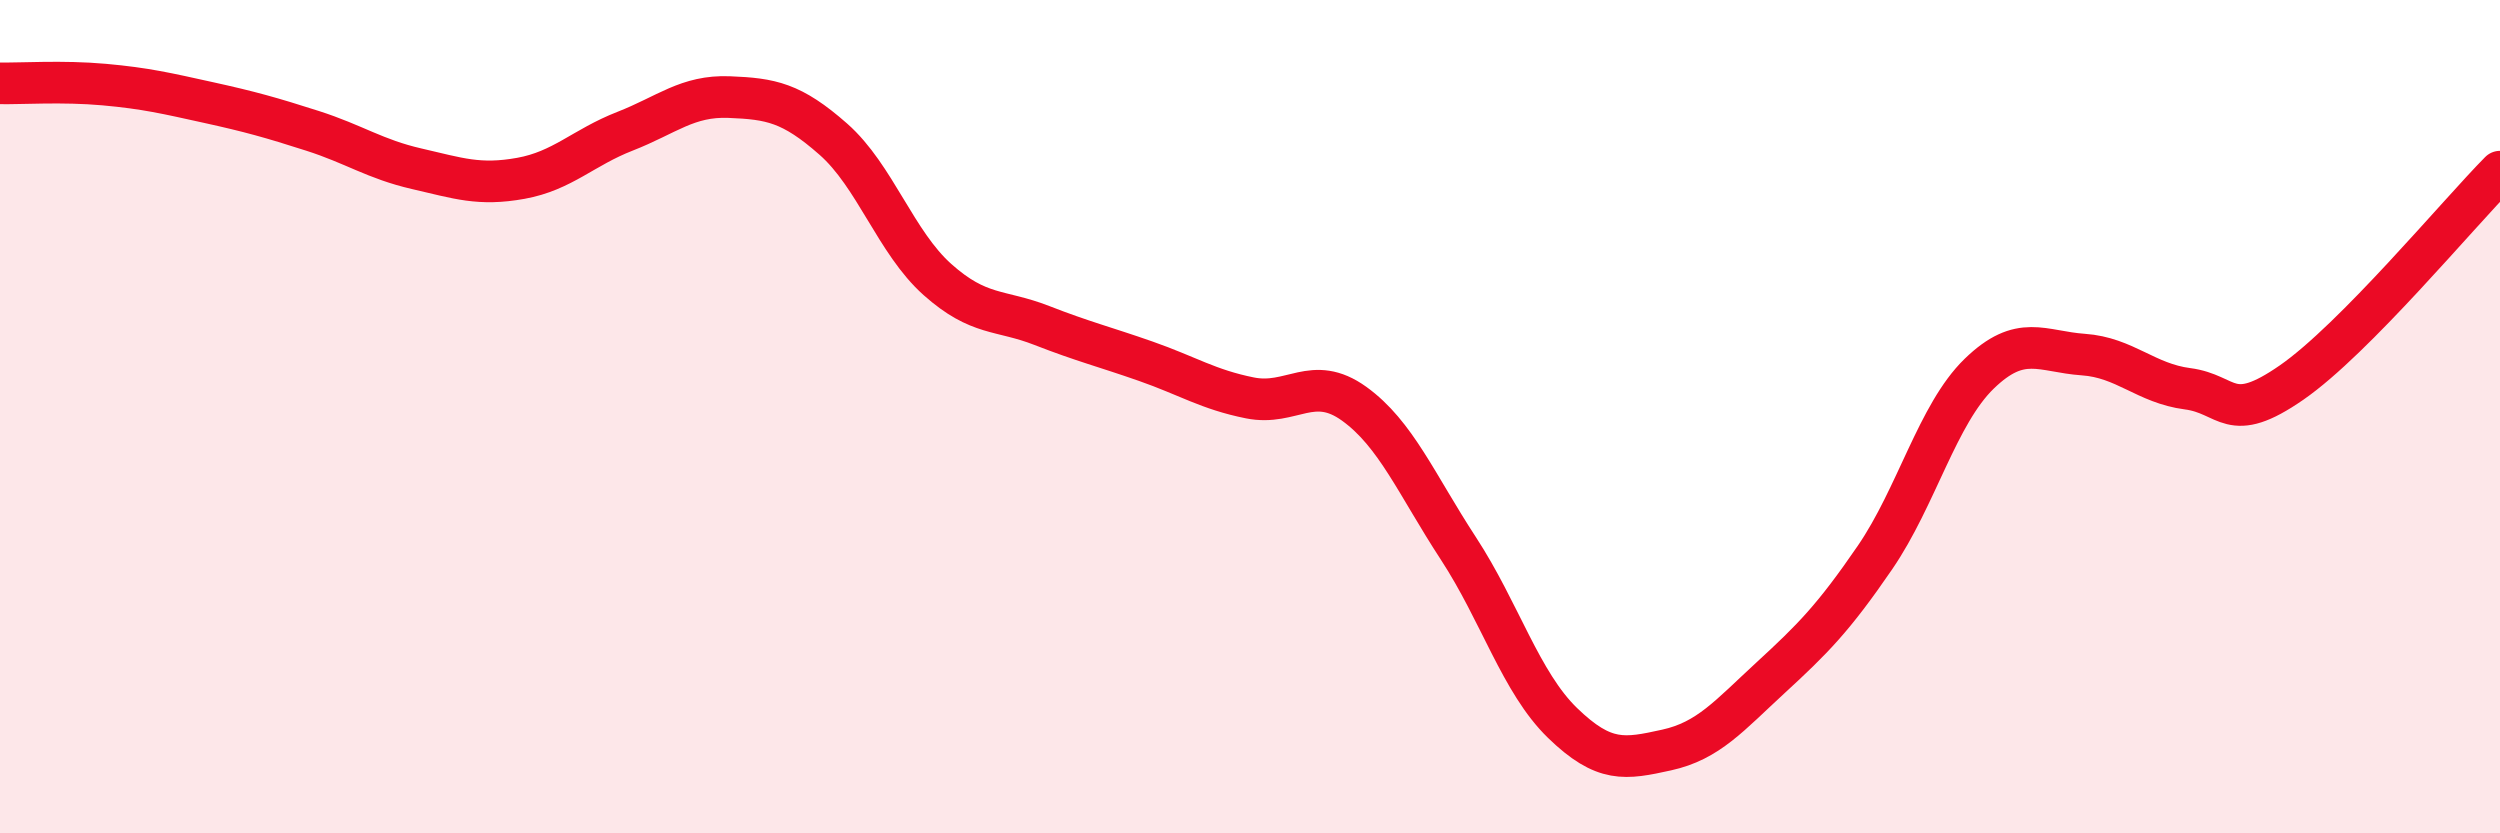
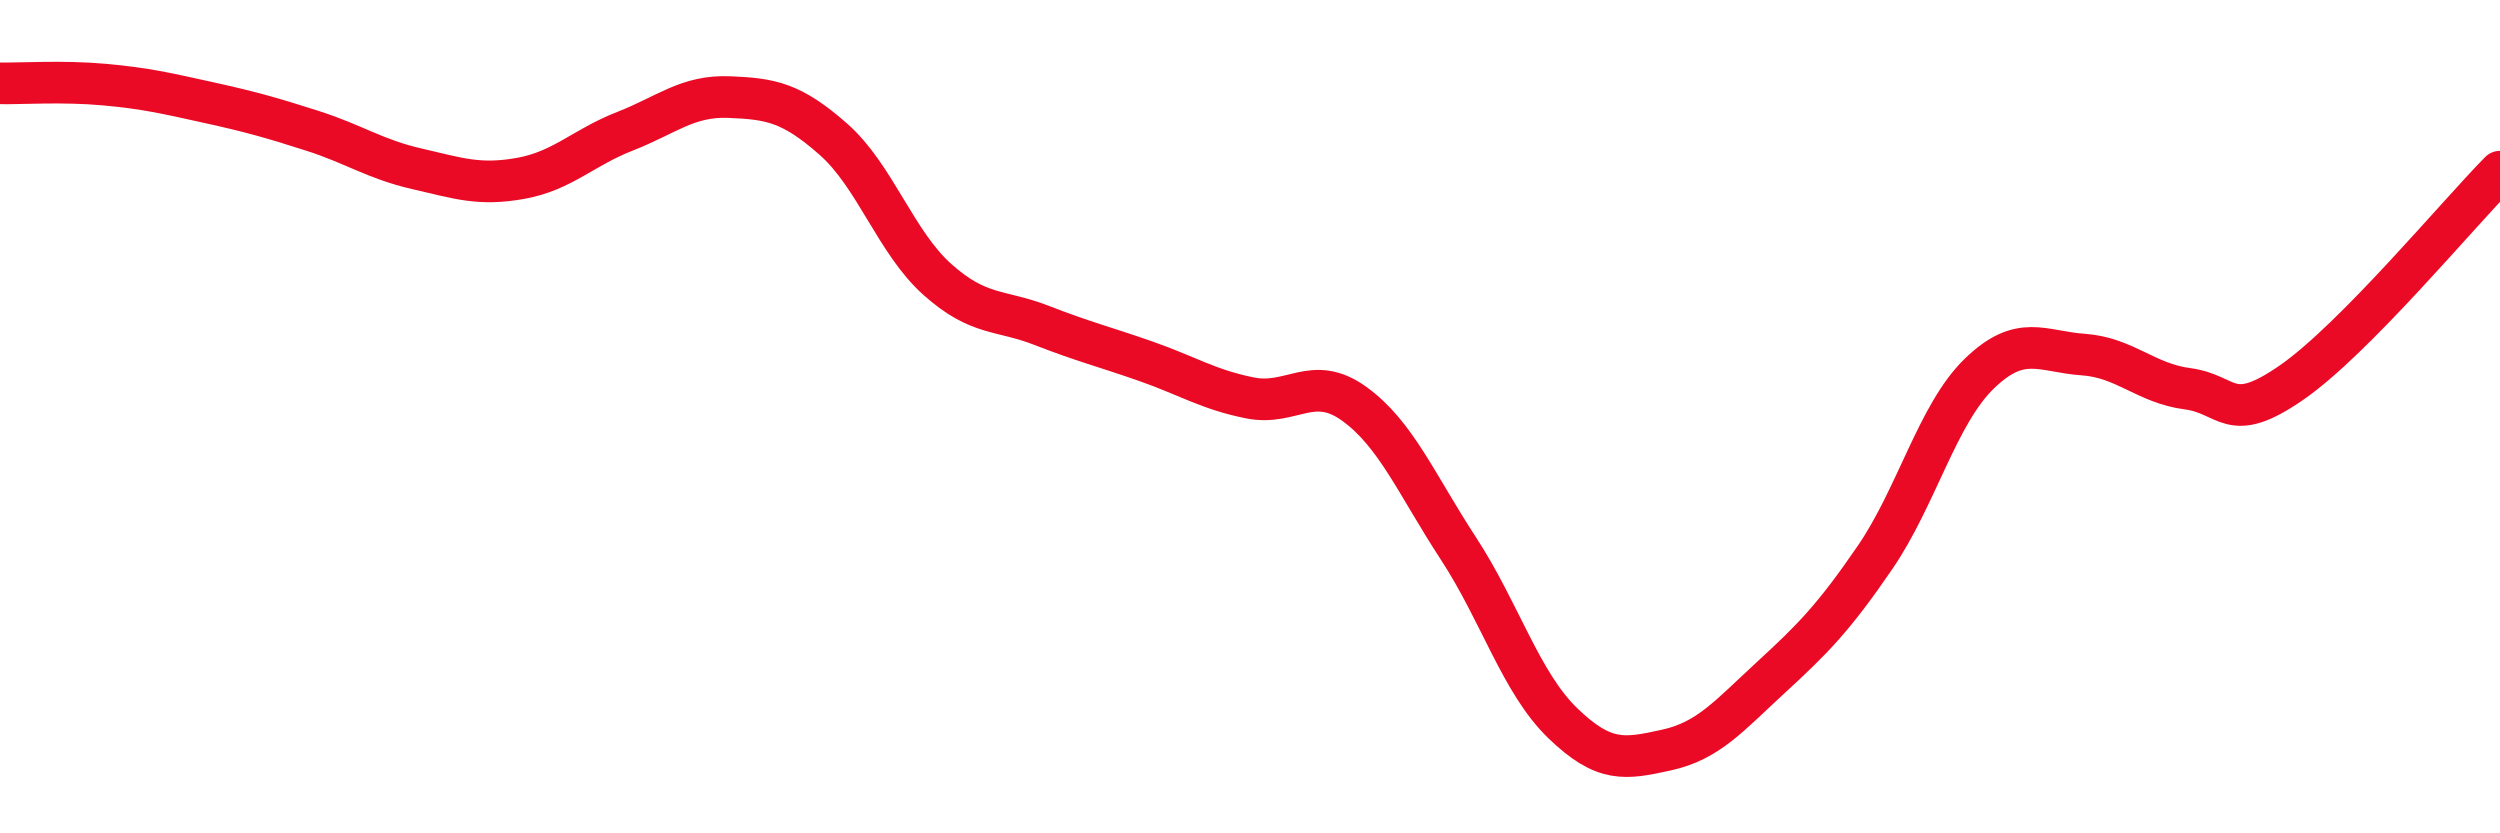
<svg xmlns="http://www.w3.org/2000/svg" width="60" height="20" viewBox="0 0 60 20">
-   <path d="M 0,2 C 0.5,2.01 1.5,1.94 2.5,2.03 C 3.5,2.12 4,2.24 5,2.46 C 6,2.68 6.5,2.82 7.5,3.14 C 8.5,3.46 9,3.82 10,4.05 C 11,4.28 11.5,4.46 12.5,4.28 C 13.5,4.1 14,3.54 15,3.15 C 16,2.76 16.5,2.29 17.5,2.33 C 18.5,2.37 19,2.46 20,3.34 C 21,4.22 21.5,5.82 22.5,6.71 C 23.5,7.6 24,7.42 25,7.81 C 26,8.2 26.5,8.32 27.5,8.67 C 28.5,9.02 29,9.35 30,9.55 C 31,9.75 31.5,8.97 32.5,9.69 C 33.5,10.41 34,11.63 35,13.16 C 36,14.69 36.5,16.38 37.5,17.35 C 38.5,18.32 39,18.22 40,18 C 41,17.78 41.5,17.18 42.5,16.26 C 43.5,15.34 44,14.84 45,13.38 C 46,11.92 46.5,9.94 47.5,8.97 C 48.5,8 49,8.44 50,8.51 C 51,8.58 51.5,9.2 52.5,9.33 C 53.5,9.46 53.5,10.22 55,9.18 C 56.5,8.14 59,5.13 60,4.12L60 20L0 20Z" fill="#EB0A25" opacity="0.1" stroke-linecap="round" stroke-linejoin="round" />
  <path d="M 0,2 C 0.5,2.01 1.5,1.94 2.5,2.03 C 3.5,2.12 4,2.24 5,2.46 C 6,2.68 6.5,2.82 7.5,3.14 C 8.5,3.46 9,3.82 10,4.05 C 11,4.28 11.5,4.46 12.5,4.28 C 13.5,4.1 14,3.54 15,3.15 C 16,2.76 16.5,2.29 17.5,2.33 C 18.5,2.37 19,2.46 20,3.34 C 21,4.22 21.5,5.82 22.5,6.71 C 23.5,7.6 24,7.42 25,7.81 C 26,8.2 26.5,8.32 27.5,8.67 C 28.5,9.02 29,9.35 30,9.55 C 31,9.75 31.5,8.97 32.5,9.69 C 33.5,10.41 34,11.63 35,13.16 C 36,14.69 36.5,16.38 37.5,17.35 C 38.5,18.32 39,18.22 40,18 C 41,17.78 41.5,17.18 42.5,16.26 C 43.5,15.34 44,14.84 45,13.38 C 46,11.92 46.5,9.94 47.5,8.97 C 48.5,8 49,8.44 50,8.51 C 51,8.58 51.5,9.2 52.5,9.33 C 53.5,9.46 53.5,10.22 55,9.18 C 56.5,8.14 59,5.13 60,4.12" stroke="#EB0A25" stroke-width="1" fill="none" stroke-linecap="round" stroke-linejoin="round" />
</svg>